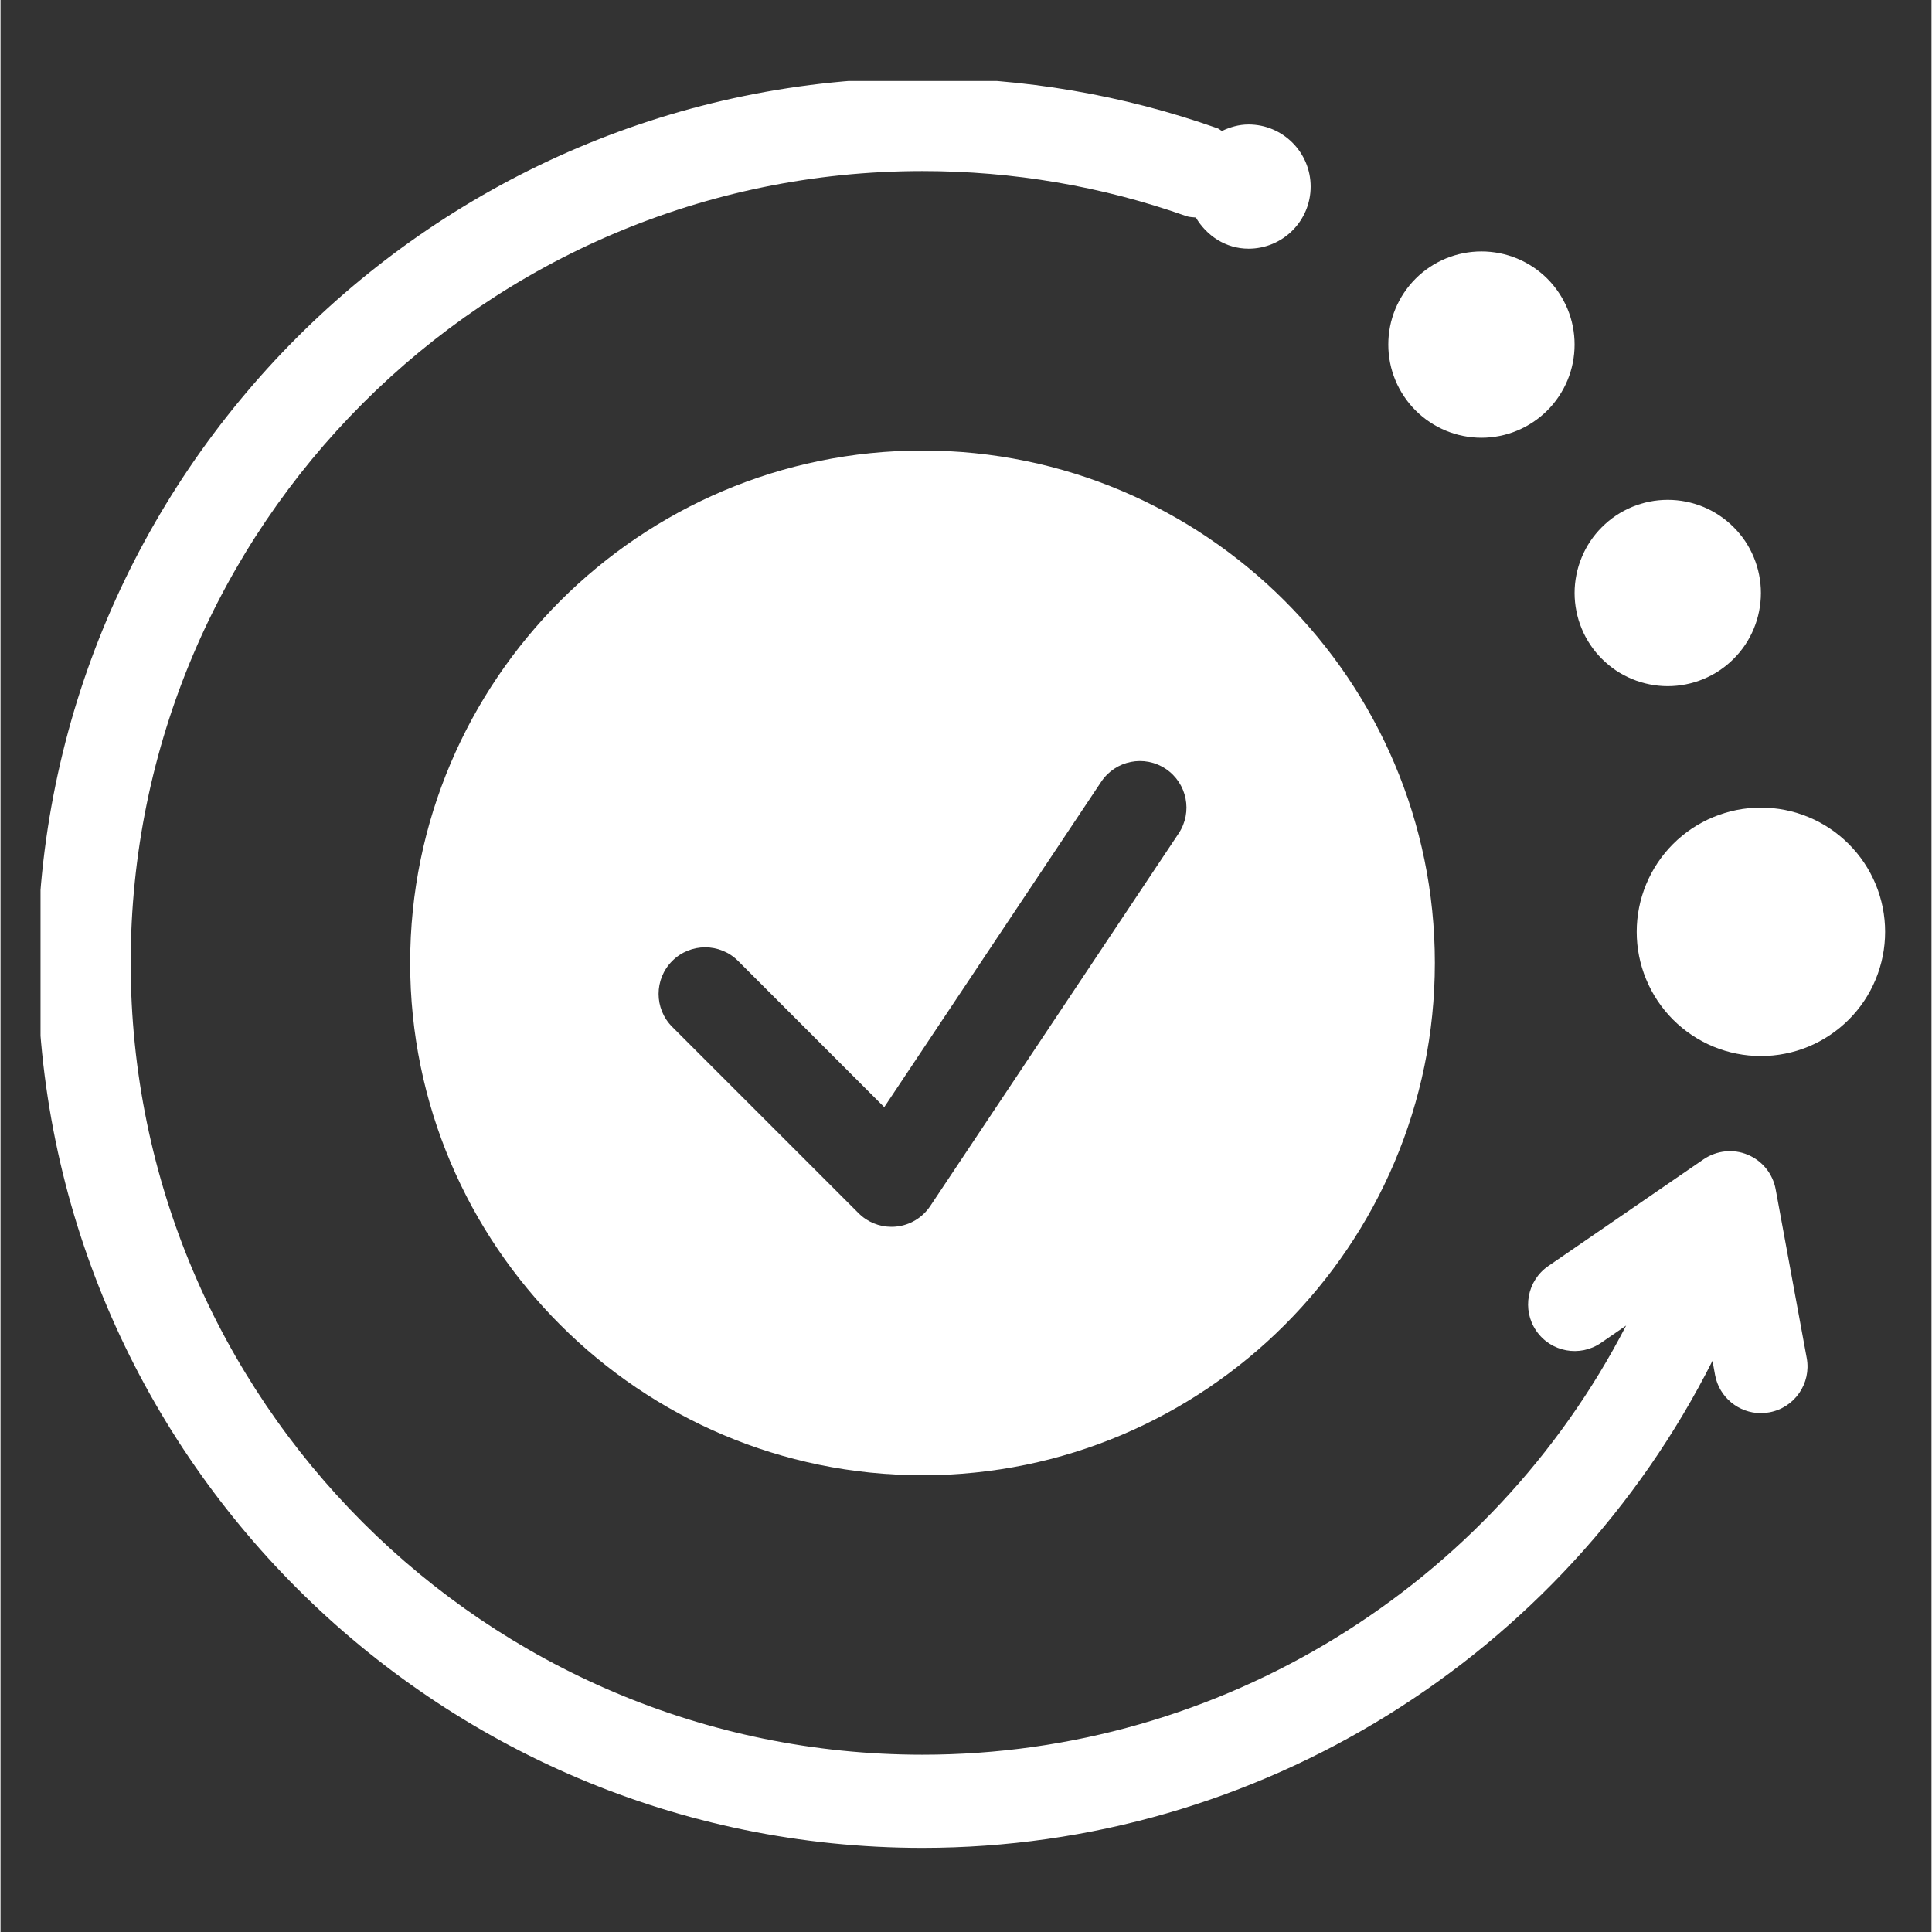
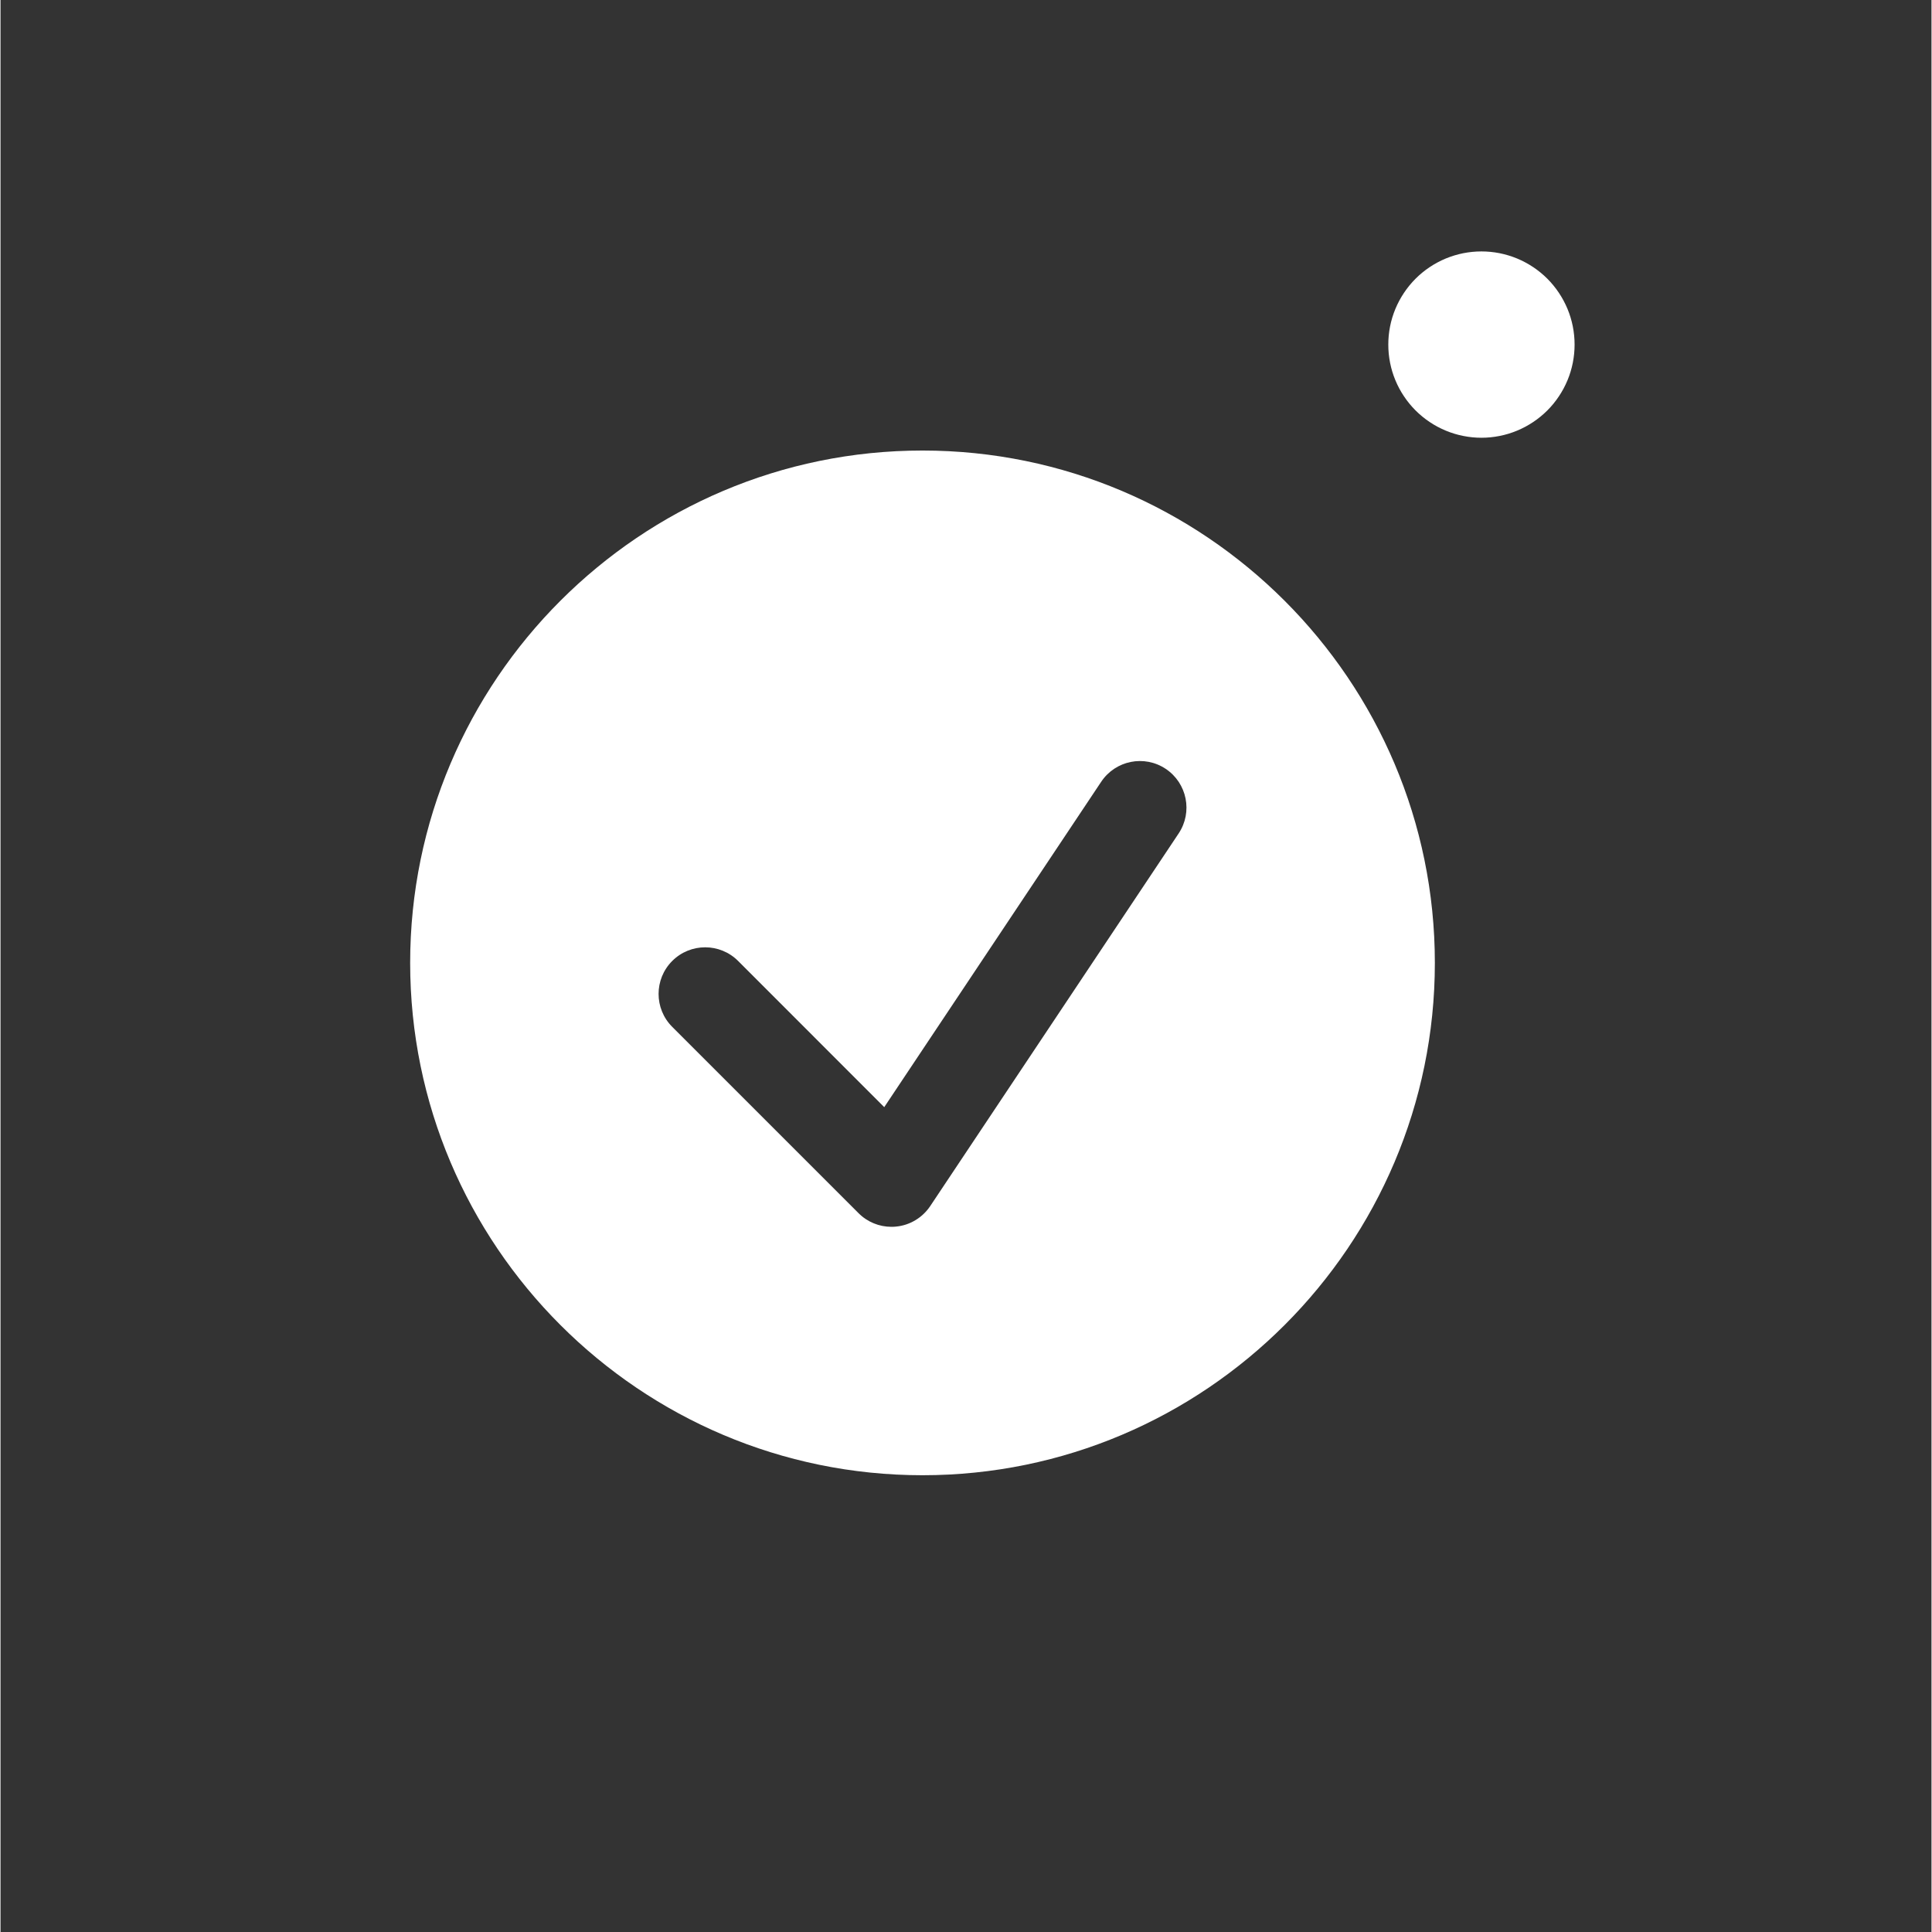
<svg xmlns="http://www.w3.org/2000/svg" version="1.0" preserveAspectRatio="xMidYMid meet" height="300" viewBox="0 0 224.88 225" zoomAndPan="magnify" width="300">
  <rect x="0" y="0" width="224.88" height="225" fill="#333333" stroke="none" />
  <defs>
    <clipPath id="b8234e4d94">
-       <path clip-rule="nonzero" d="M 4.66 9.434 L 211 9.434 L 211 215.574 L 4.66 215.574 Z M 4.66 9.434" />
-     </clipPath>
+       </clipPath>
  </defs>
-   <path fill-rule="nonzero" fill-opacity="1" d="M 219.48 108.52 C 219.48 109.473 219.387 110.41 219.203 111.344 C 219.016 112.273 218.742 113.18 218.379 114.055 C 218.016 114.934 217.57 115.77 217.043 116.559 C 216.516 117.348 215.914 118.078 215.242 118.75 C 214.57 119.422 213.84 120.02 213.051 120.547 C 212.262 121.074 211.43 121.523 210.551 121.887 C 209.672 122.25 208.77 122.523 207.836 122.707 C 206.906 122.895 205.965 122.984 205.016 122.984 C 204.066 122.984 203.125 122.895 202.191 122.707 C 201.262 122.523 200.355 122.25 199.48 121.887 C 198.602 121.523 197.77 121.074 196.977 120.547 C 196.188 120.02 195.457 119.422 194.785 118.75 C 194.113 118.078 193.516 117.348 192.988 116.559 C 192.461 115.77 192.016 114.934 191.652 114.055 C 191.289 113.18 191.012 112.273 190.828 111.344 C 190.641 110.41 190.551 109.473 190.551 108.52 C 190.551 107.57 190.641 106.629 190.828 105.699 C 191.012 104.766 191.289 103.863 191.652 102.984 C 192.016 102.109 192.461 101.273 192.988 100.484 C 193.516 99.695 194.113 98.965 194.785 98.293 C 195.457 97.621 196.188 97.02 196.977 96.492 C 197.77 95.965 198.602 95.52 199.48 95.156 C 200.355 94.793 201.262 94.52 202.191 94.332 C 203.125 94.148 204.066 94.055 205.016 94.055 C 205.965 94.055 206.906 94.148 207.836 94.332 C 208.77 94.52 209.672 94.793 210.551 95.156 C 211.43 95.52 212.262 95.965 213.051 96.492 C 213.84 97.02 214.57 97.621 215.242 98.293 C 215.914 98.965 216.516 99.695 217.043 100.484 C 217.57 101.273 218.016 102.109 218.379 102.984 C 218.742 103.863 219.016 104.766 219.203 105.699 C 219.387 106.629 219.48 107.57 219.48 108.52 Z M 219.48 108.52" fill="#ffffff" />
-   <path fill-rule="nonzero" fill-opacity="1" d="M 205.016 69.059 C 205.016 69.773 204.945 70.477 204.805 71.176 C 204.668 71.875 204.461 72.555 204.188 73.211 C 203.918 73.871 203.582 74.496 203.188 75.086 C 202.789 75.68 202.34 76.227 201.836 76.73 C 201.332 77.234 200.785 77.684 200.191 78.082 C 199.602 78.477 198.977 78.809 198.316 79.082 C 197.66 79.355 196.98 79.562 196.281 79.699 C 195.582 79.84 194.879 79.91 194.164 79.91 C 193.453 79.91 192.746 79.84 192.051 79.699 C 191.352 79.562 190.672 79.355 190.016 79.082 C 189.355 78.809 188.73 78.477 188.137 78.082 C 187.547 77.684 187 77.234 186.496 76.73 C 185.992 76.227 185.543 75.68 185.145 75.086 C 184.75 74.496 184.414 73.871 184.145 73.211 C 183.871 72.555 183.664 71.875 183.527 71.176 C 183.387 70.477 183.316 69.773 183.316 69.059 C 183.316 68.348 183.387 67.641 183.527 66.945 C 183.664 66.246 183.871 65.566 184.145 64.91 C 184.414 64.25 184.75 63.625 185.145 63.031 C 185.543 62.441 185.992 61.891 186.496 61.391 C 187 60.887 187.547 60.434 188.137 60.039 C 188.73 59.645 189.355 59.309 190.016 59.035 C 190.672 58.766 191.352 58.559 192.051 58.418 C 192.746 58.281 193.453 58.211 194.164 58.211 C 194.879 58.211 195.582 58.281 196.281 58.418 C 196.98 58.559 197.66 58.766 198.316 59.035 C 198.977 59.309 199.602 59.645 200.191 60.039 C 200.785 60.434 201.332 60.887 201.836 61.391 C 202.34 61.891 202.789 62.441 203.188 63.031 C 203.582 63.625 203.918 64.25 204.188 64.91 C 204.461 65.566 204.668 66.246 204.805 66.945 C 204.945 67.641 205.016 68.348 205.016 69.059 Z M 205.016 69.059" fill="#ffffff" />
  <path fill-rule="nonzero" fill-opacity="1" d="M 183.316 40.129 C 183.316 40.844 183.246 41.547 183.109 42.246 C 182.969 42.945 182.766 43.625 182.492 44.281 C 182.219 44.941 181.883 45.566 181.488 46.156 C 181.094 46.75 180.645 47.297 180.141 47.801 C 179.637 48.305 179.086 48.754 178.496 49.148 C 177.902 49.547 177.277 49.879 176.621 50.152 C 175.961 50.426 175.285 50.633 174.586 50.77 C 173.887 50.91 173.18 50.98 172.469 50.98 C 171.754 50.98 171.051 50.91 170.352 50.77 C 169.652 50.633 168.973 50.426 168.316 50.152 C 167.66 49.879 167.031 49.547 166.441 49.148 C 165.848 48.754 165.301 48.305 164.797 47.801 C 164.293 47.297 163.844 46.75 163.449 46.156 C 163.051 45.566 162.719 44.941 162.445 44.281 C 162.172 43.625 161.965 42.945 161.828 42.246 C 161.688 41.547 161.621 40.844 161.621 40.129 C 161.621 39.418 161.688 38.711 161.828 38.012 C 161.965 37.316 162.172 36.637 162.445 35.977 C 162.719 35.32 163.051 34.695 163.449 34.102 C 163.844 33.512 164.293 32.961 164.797 32.457 C 165.301 31.953 165.848 31.504 166.441 31.109 C 167.031 30.715 167.66 30.379 168.316 30.105 C 168.973 29.836 169.652 29.629 170.352 29.488 C 171.051 29.352 171.754 29.281 172.469 29.281 C 173.18 29.281 173.887 29.352 174.586 29.488 C 175.285 29.629 175.961 29.836 176.621 30.105 C 177.277 30.379 177.902 30.715 178.496 31.109 C 179.086 31.504 179.637 31.953 180.141 32.457 C 180.645 32.961 181.094 33.512 181.488 34.102 C 181.883 34.695 182.219 35.32 182.492 35.977 C 182.766 36.637 182.969 37.316 183.109 38.012 C 183.246 38.711 183.316 39.418 183.316 40.129 Z M 183.316 40.129" fill="#ffffff" />
  <g clip-path="url(#b8234e4d94)">
-     <path fill-rule="nonzero" fill-opacity="1" d="M 206.734 138.508 C 206.402 136.699 205.176 135.18 203.48 134.48 C 201.781 133.762 199.852 133.988 198.332 135.016 L 180.25 147.445 C 177.785 149.141 177.156 152.523 178.855 154.992 C 180.555 157.465 183.934 158.086 186.398 156.387 L 189.32 154.375 C 173.668 184.688 142.164 204.352 107.383 204.352 C 56.531 204.352 15.16 162.98 15.16 112.137 C 15.16 61.293 56.531 19.922 107.375 19.922 C 117.926 19.922 128.277 21.688 138.113 25.172 C 138.477 25.305 138.836 25.281 139.207 25.332 C 140.465 27.457 142.691 28.961 145.348 28.961 C 149.34 28.961 152.578 25.723 152.578 21.73 C 152.578 17.738 149.34 14.496 145.348 14.496 C 144.227 14.496 143.199 14.801 142.25 15.25 C 142.062 15.164 141.934 15.012 141.73 14.938 C 130.73 11.047 119.164 9.074 107.375 9.074 C 50.547 9.074 4.312 55.312 4.312 112.137 C 4.312 168.965 50.547 215.203 107.375 215.203 C 146.574 215.203 182.043 192.844 199.375 158.484 L 199.676 160.133 C 200.16 162.742 202.441 164.574 205.008 164.574 C 205.332 164.574 205.664 164.543 206 164.48 C 208.941 163.945 210.895 161.109 210.352 158.164 Z M 206.734 138.508" fill="#ffffff" />
-   </g>
+     </g>
  <path fill-rule="nonzero" fill-opacity="1" d="M 107.375 52.469 C 74.473 52.469 47.707 79.238 47.707 112.137 C 47.707 145.039 74.473 171.805 107.375 171.805 C 140.277 171.805 167.043 145.039 167.043 112.137 C 167.043 79.238 140.277 52.469 107.375 52.469 Z M 137.203 97.066 L 108.273 140.461 C 107.367 141.812 105.906 142.695 104.293 142.848 C 104.121 142.867 103.941 142.875 103.758 142.875 C 102.328 142.875 100.945 142.312 99.926 141.285 L 78.227 119.586 C 76.109 117.469 76.109 114.031 78.227 111.914 C 80.348 109.793 83.781 109.793 85.902 111.914 L 102.918 128.938 L 128.184 91.047 C 129.848 88.551 133.211 87.879 135.703 89.543 C 138.191 91.207 138.867 94.57 137.203 97.066 Z M 137.203 97.066" fill="#ffffff" />
</svg>